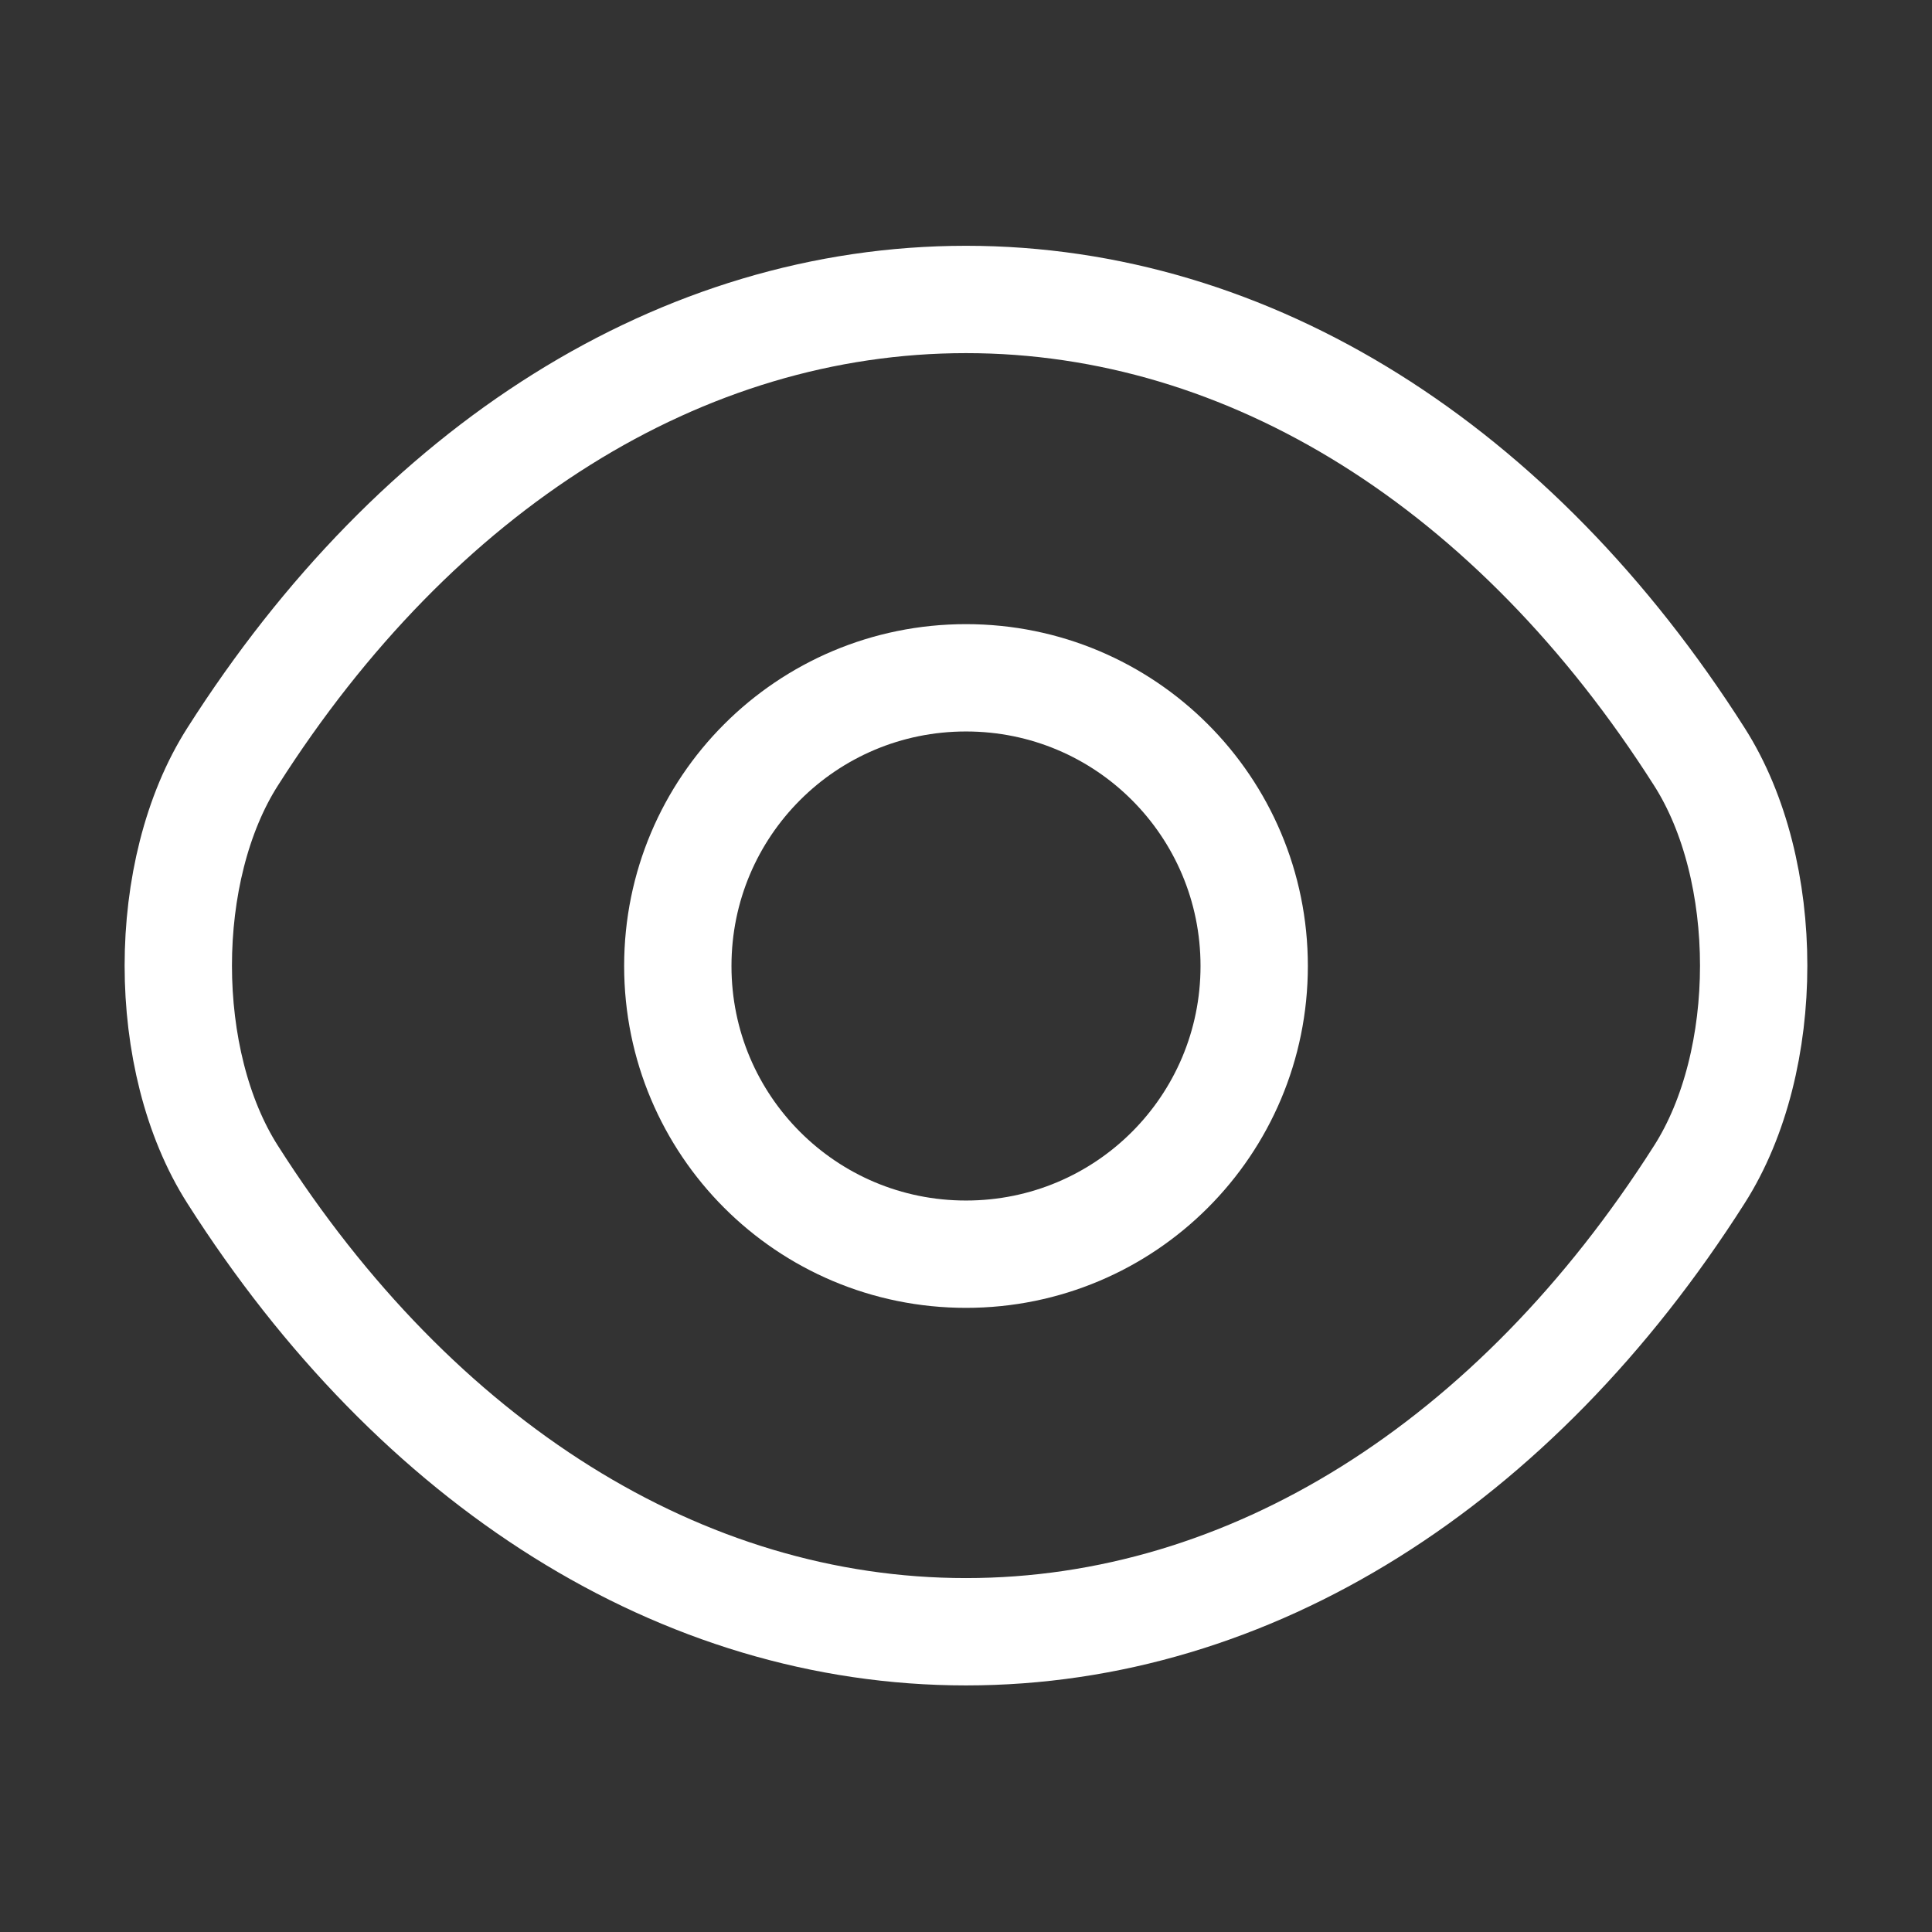
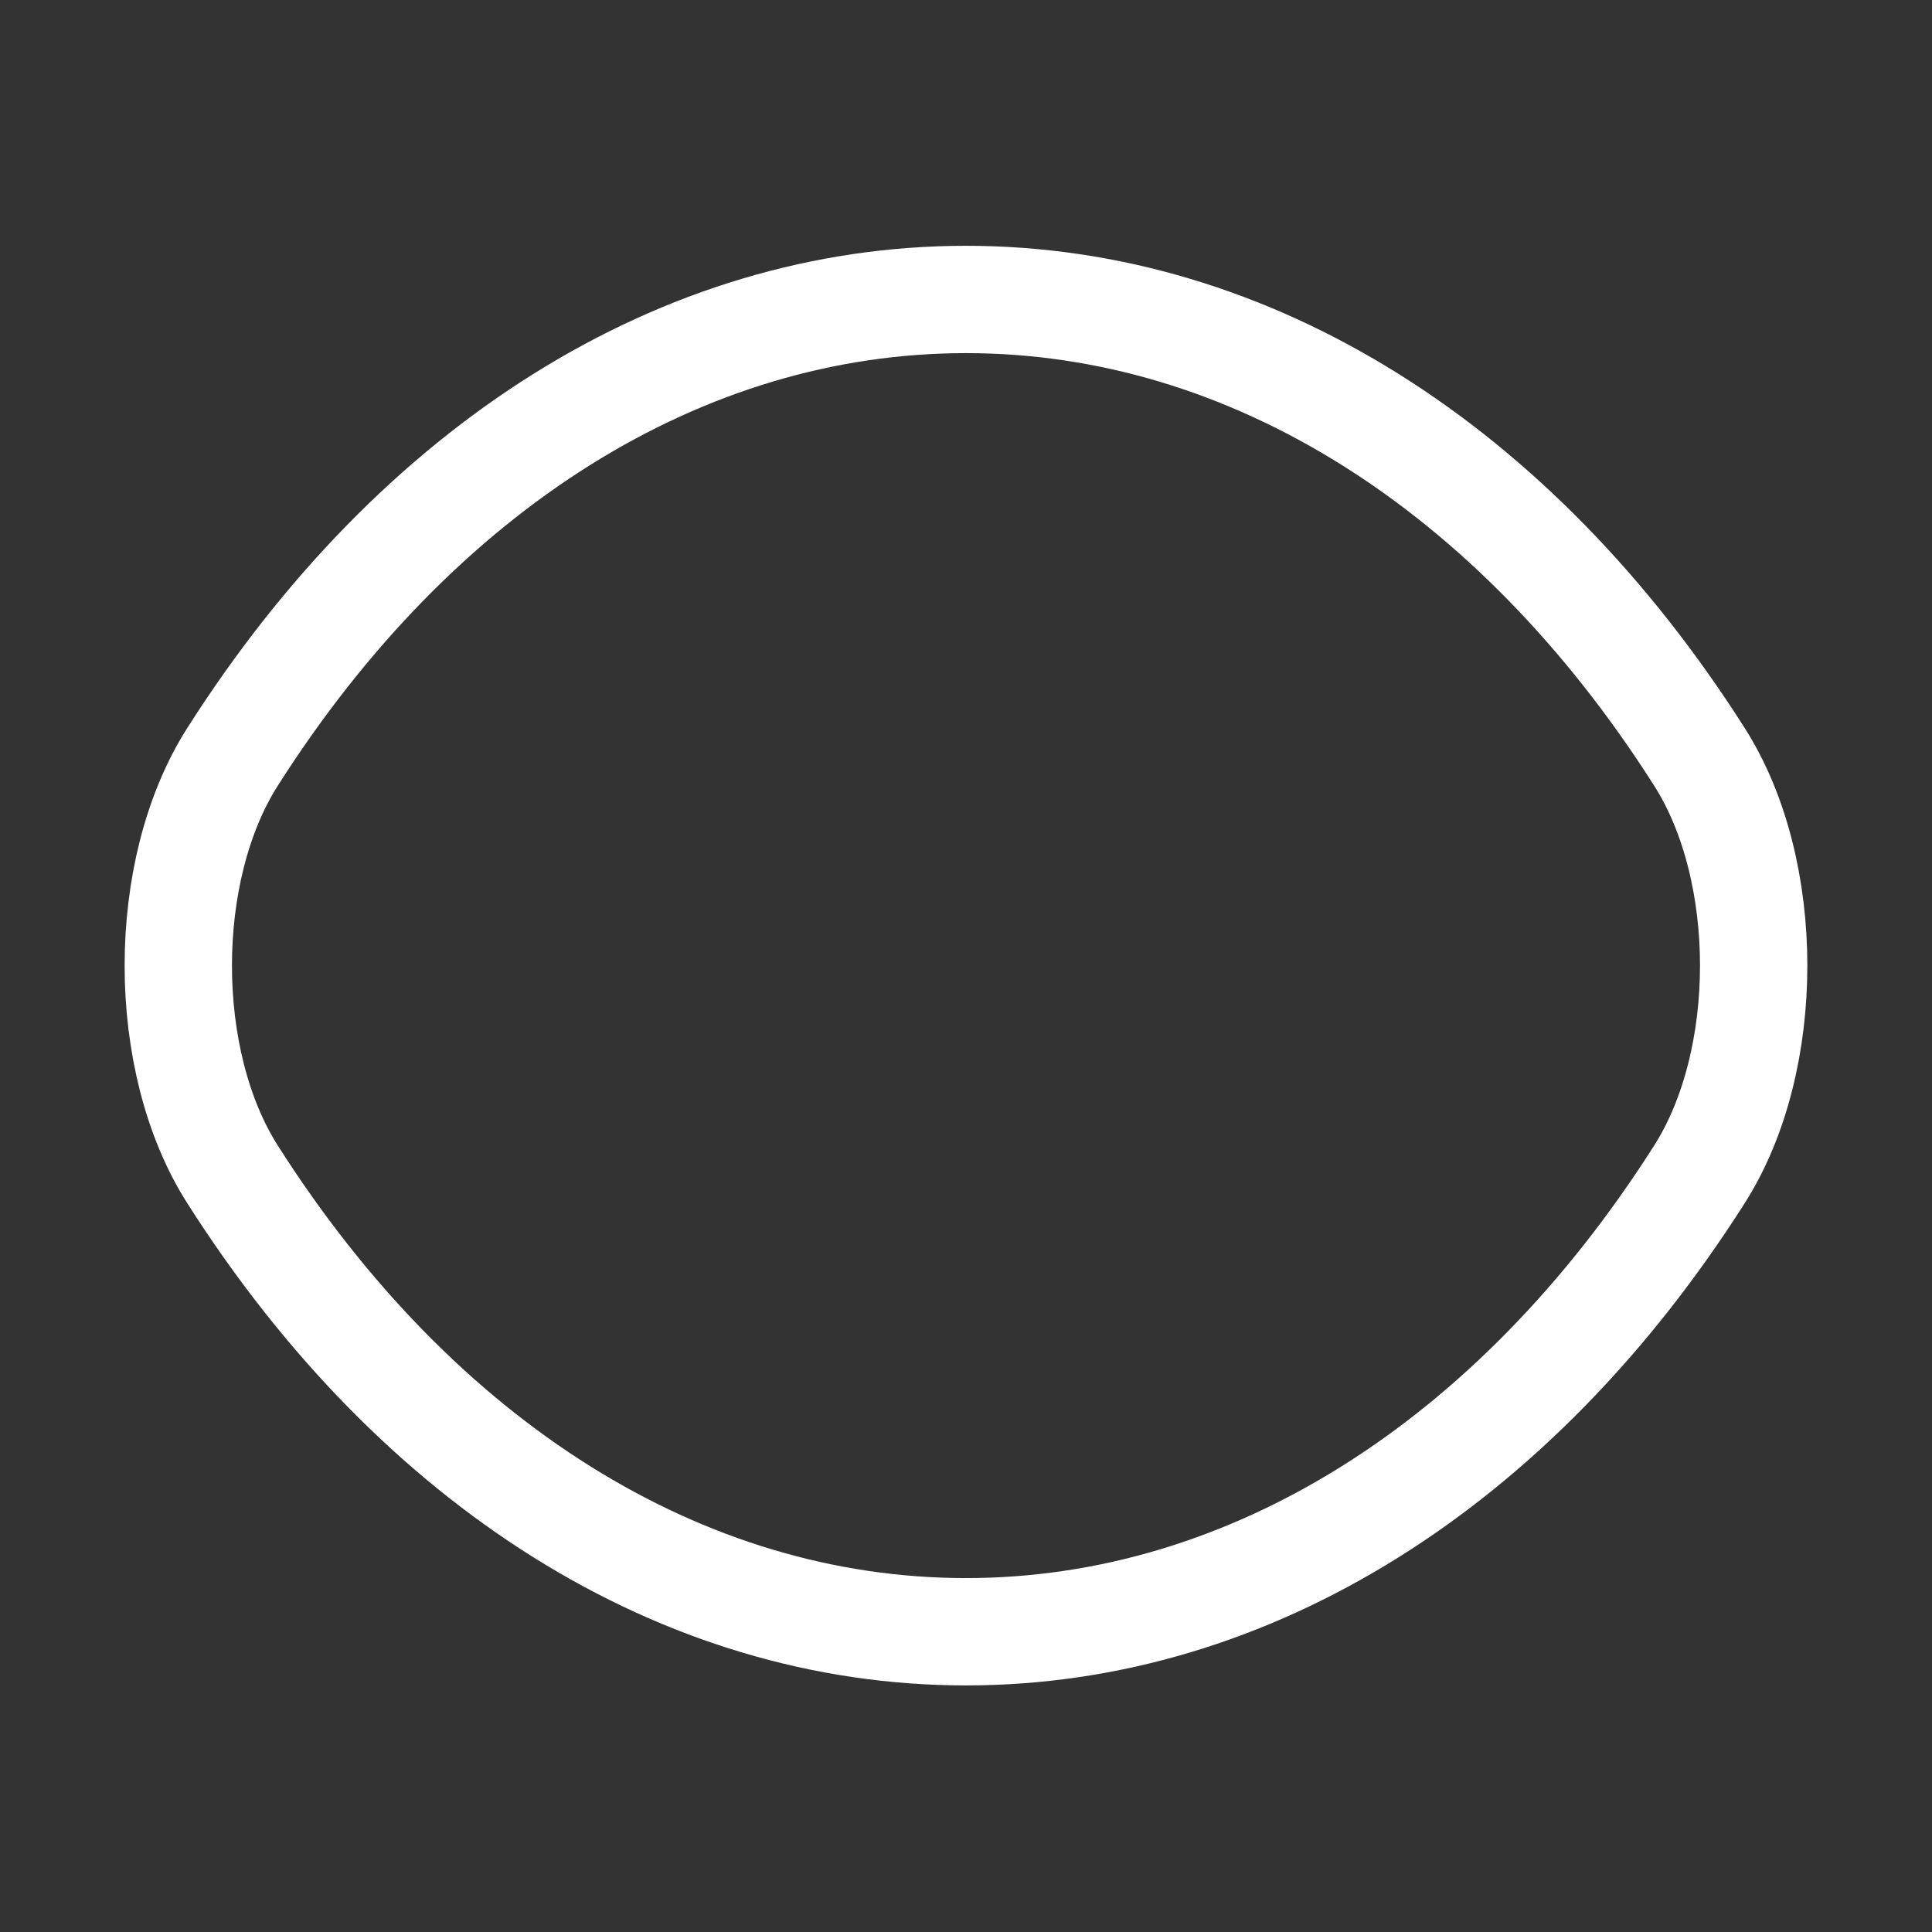
<svg xmlns="http://www.w3.org/2000/svg" width="54" height="54" viewBox="0 0 54 54" fill="none">
  <rect x="0" y="0" width="54" height="54" fill="#333333" stroke="none" />
-   <path d="M35.055 27C35.055 31.455 31.455 35.055 27 35.055C22.545 35.055 18.945 31.455 18.945 27C18.945 22.545 22.545 18.945 27 18.945C31.455 18.945 35.055 22.545 35.055 27Z" stroke="white" stroke-width="3" stroke-linecap="round" stroke-linejoin="round" />
  <path d="M27 45.608C34.942 45.608 42.345 40.928 47.497 32.828C49.522 29.655 49.522 24.323 47.497 21.15C42.345 13.05 34.942 8.37 27 8.37C19.057 8.37 11.655 13.05 6.502 21.15C4.477 24.323 4.477 29.655 6.502 32.828C11.655 40.928 19.057 45.608 27 45.608Z" stroke="white" stroke-width="3" stroke-linecap="round" stroke-linejoin="round" />
</svg>